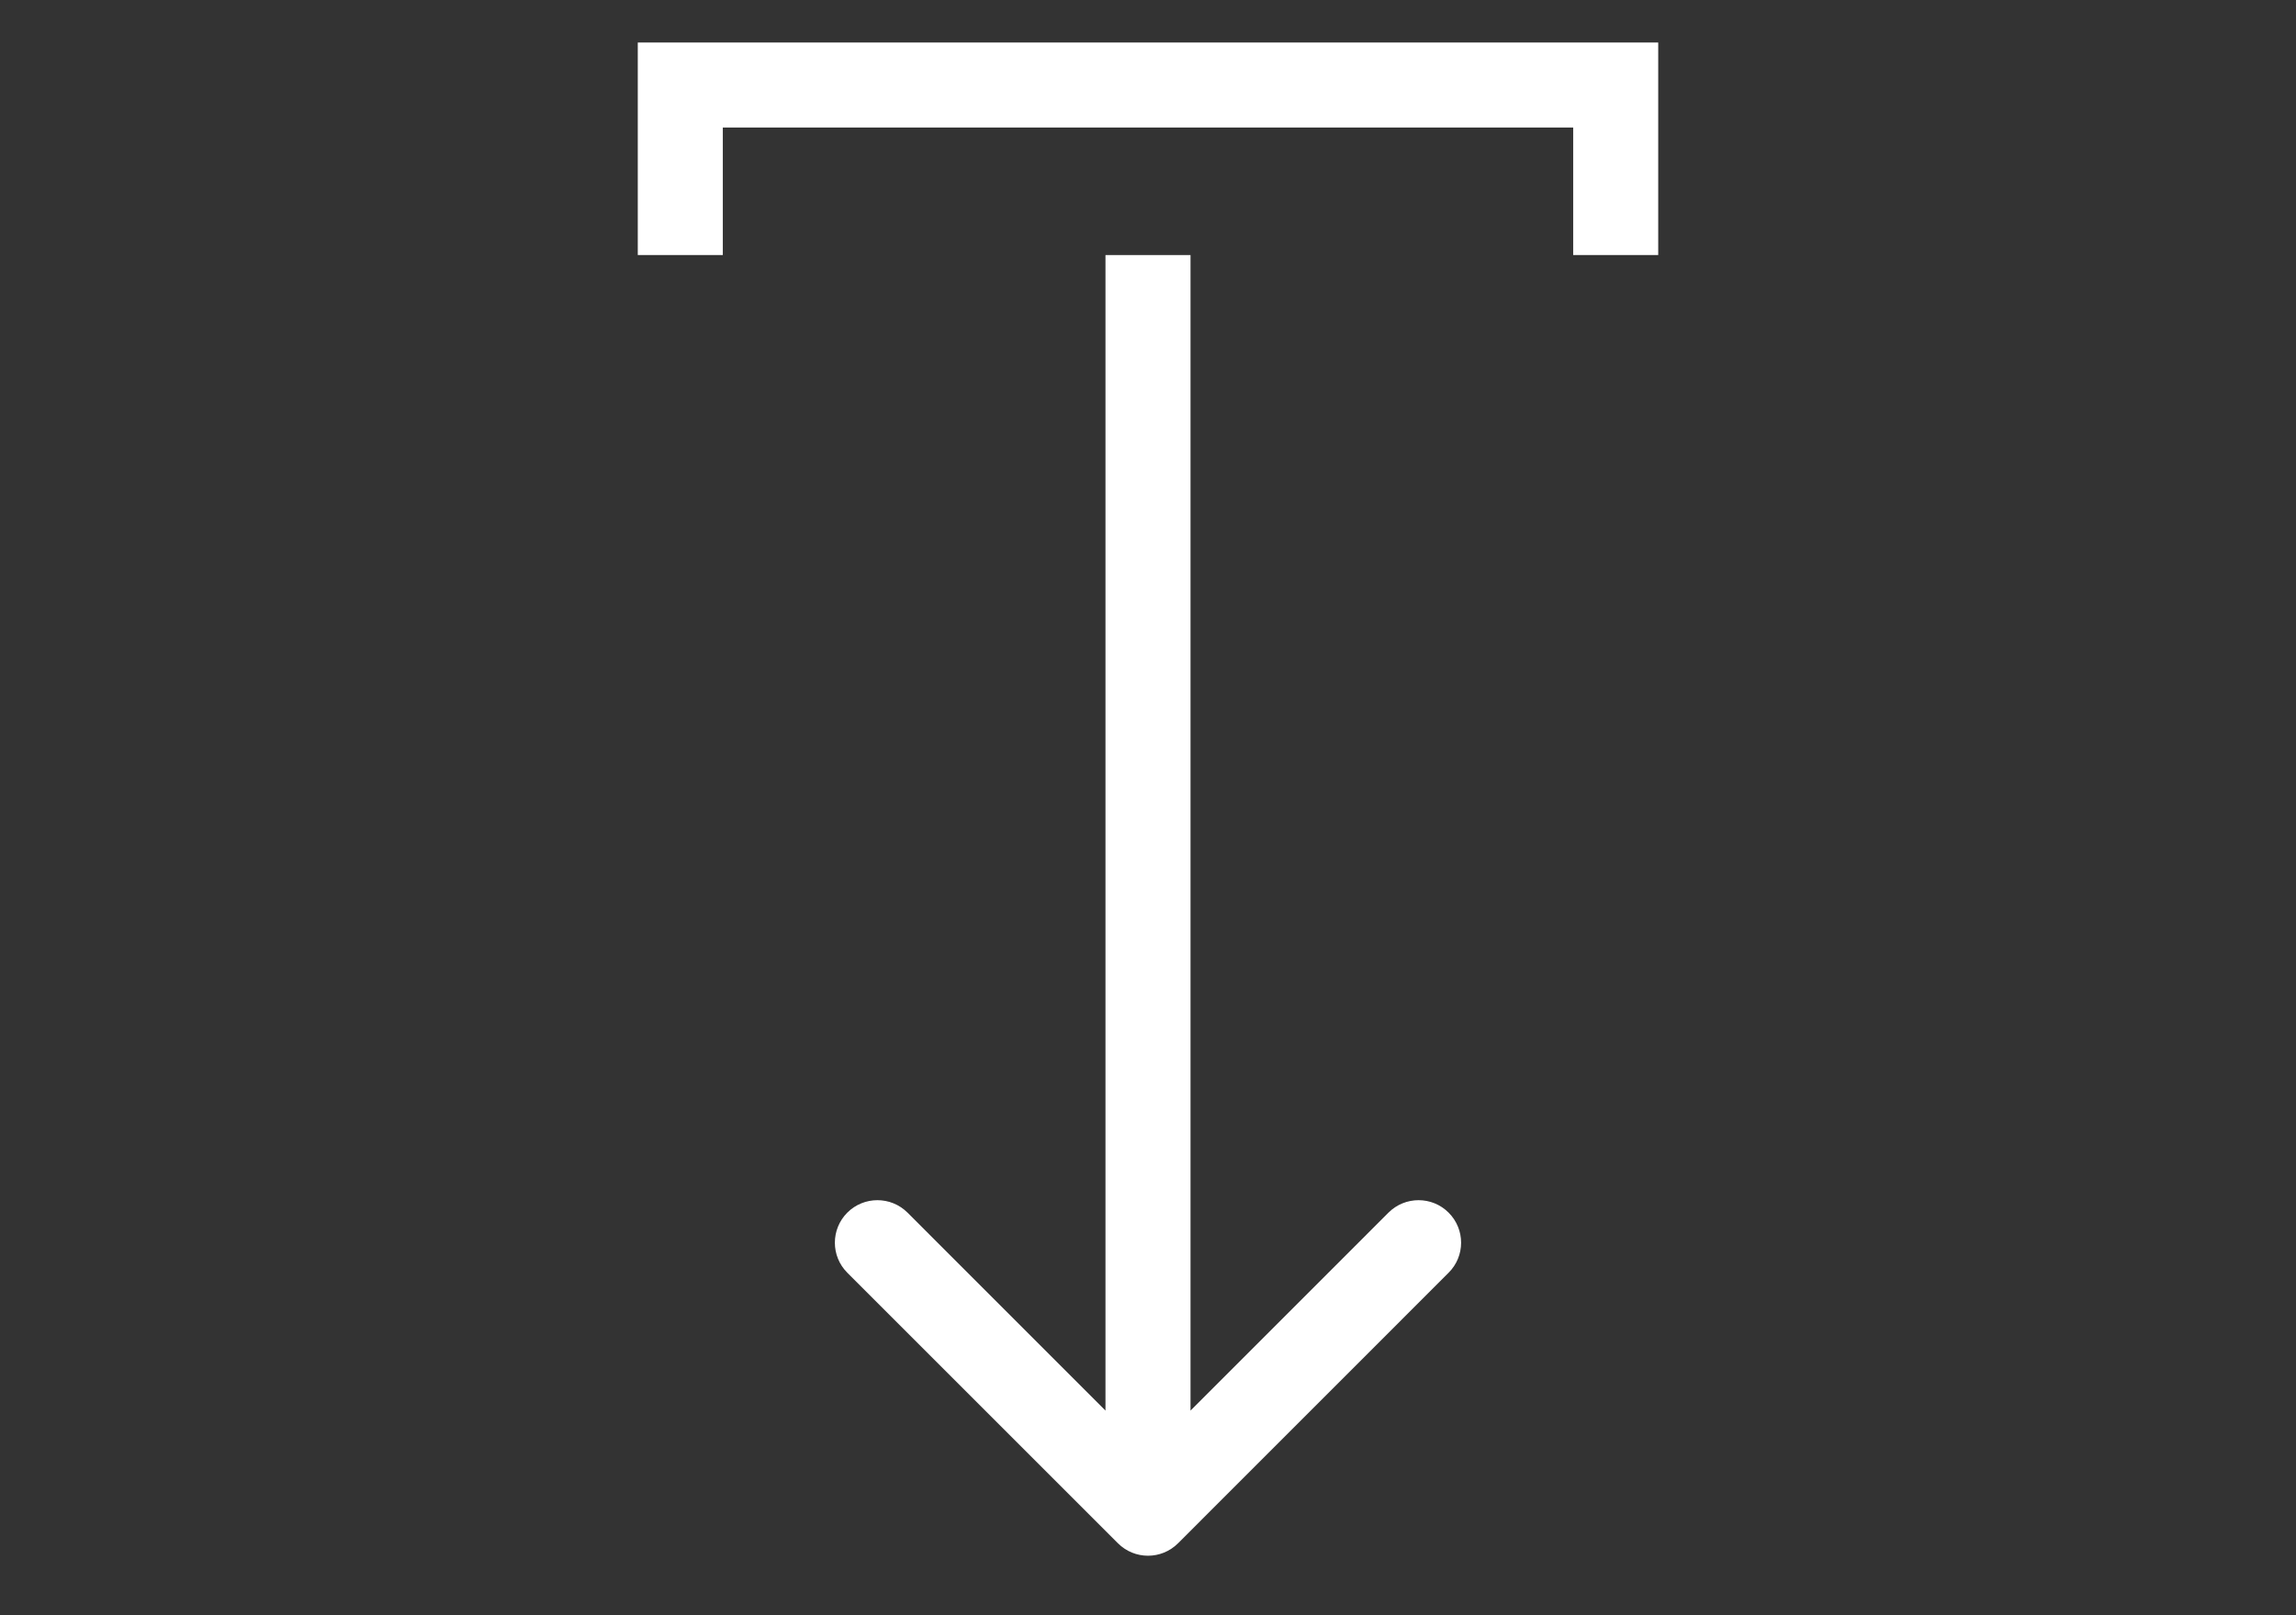
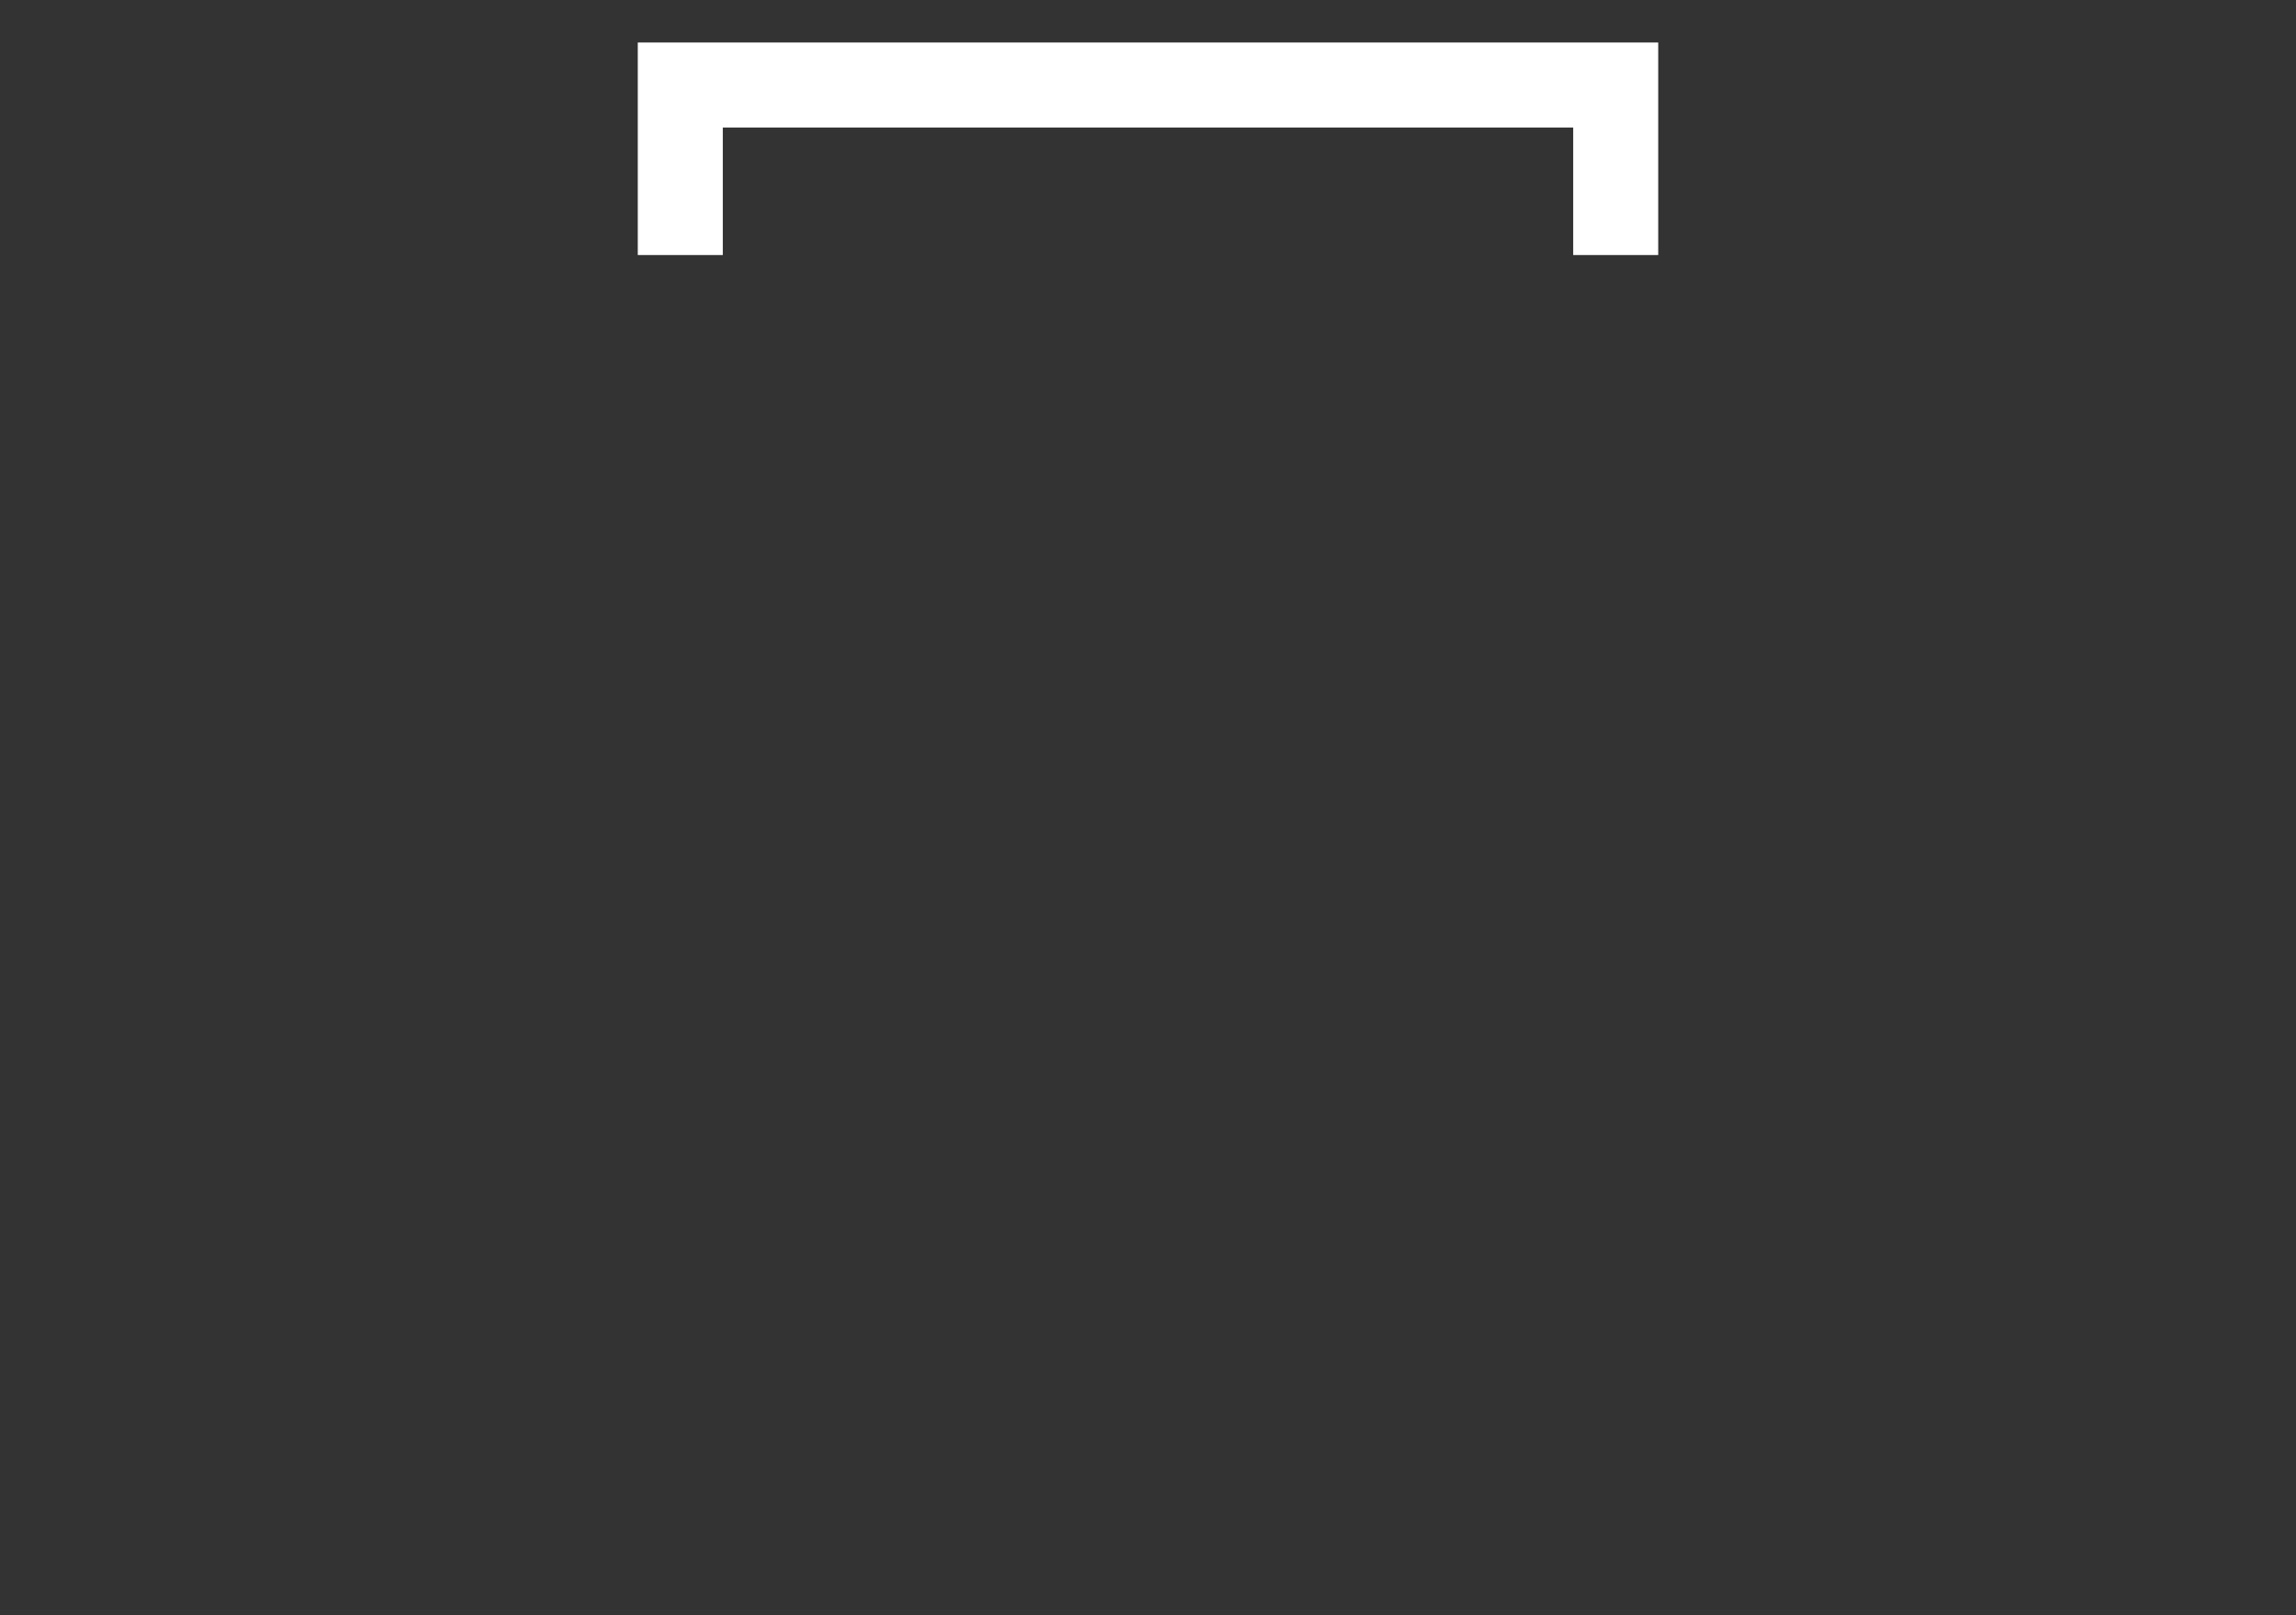
<svg xmlns="http://www.w3.org/2000/svg" width="27" height="19" viewBox="0 0 27 19" fill="none">
  <rect x="0" y="0" width="27" height="19" fill="#333333" stroke="none" />
-   <path d="M13.146 18.153C13.342 18.349 13.658 18.349 13.854 18.153L17.035 14.971C17.231 14.776 17.231 14.46 17.035 14.264C16.84 14.069 16.524 14.069 16.328 14.264L13.5 17.093L10.672 14.264C10.476 14.069 10.16 14.069 9.964 14.264C9.769 14.46 9.769 14.776 9.964 14.971L13.146 18.153ZM14 17.8L14 3L13 3L13 17.8L14 17.8Z" fill="white" />
  <path d="M8 3V1H19V3" stroke="white" />
</svg>